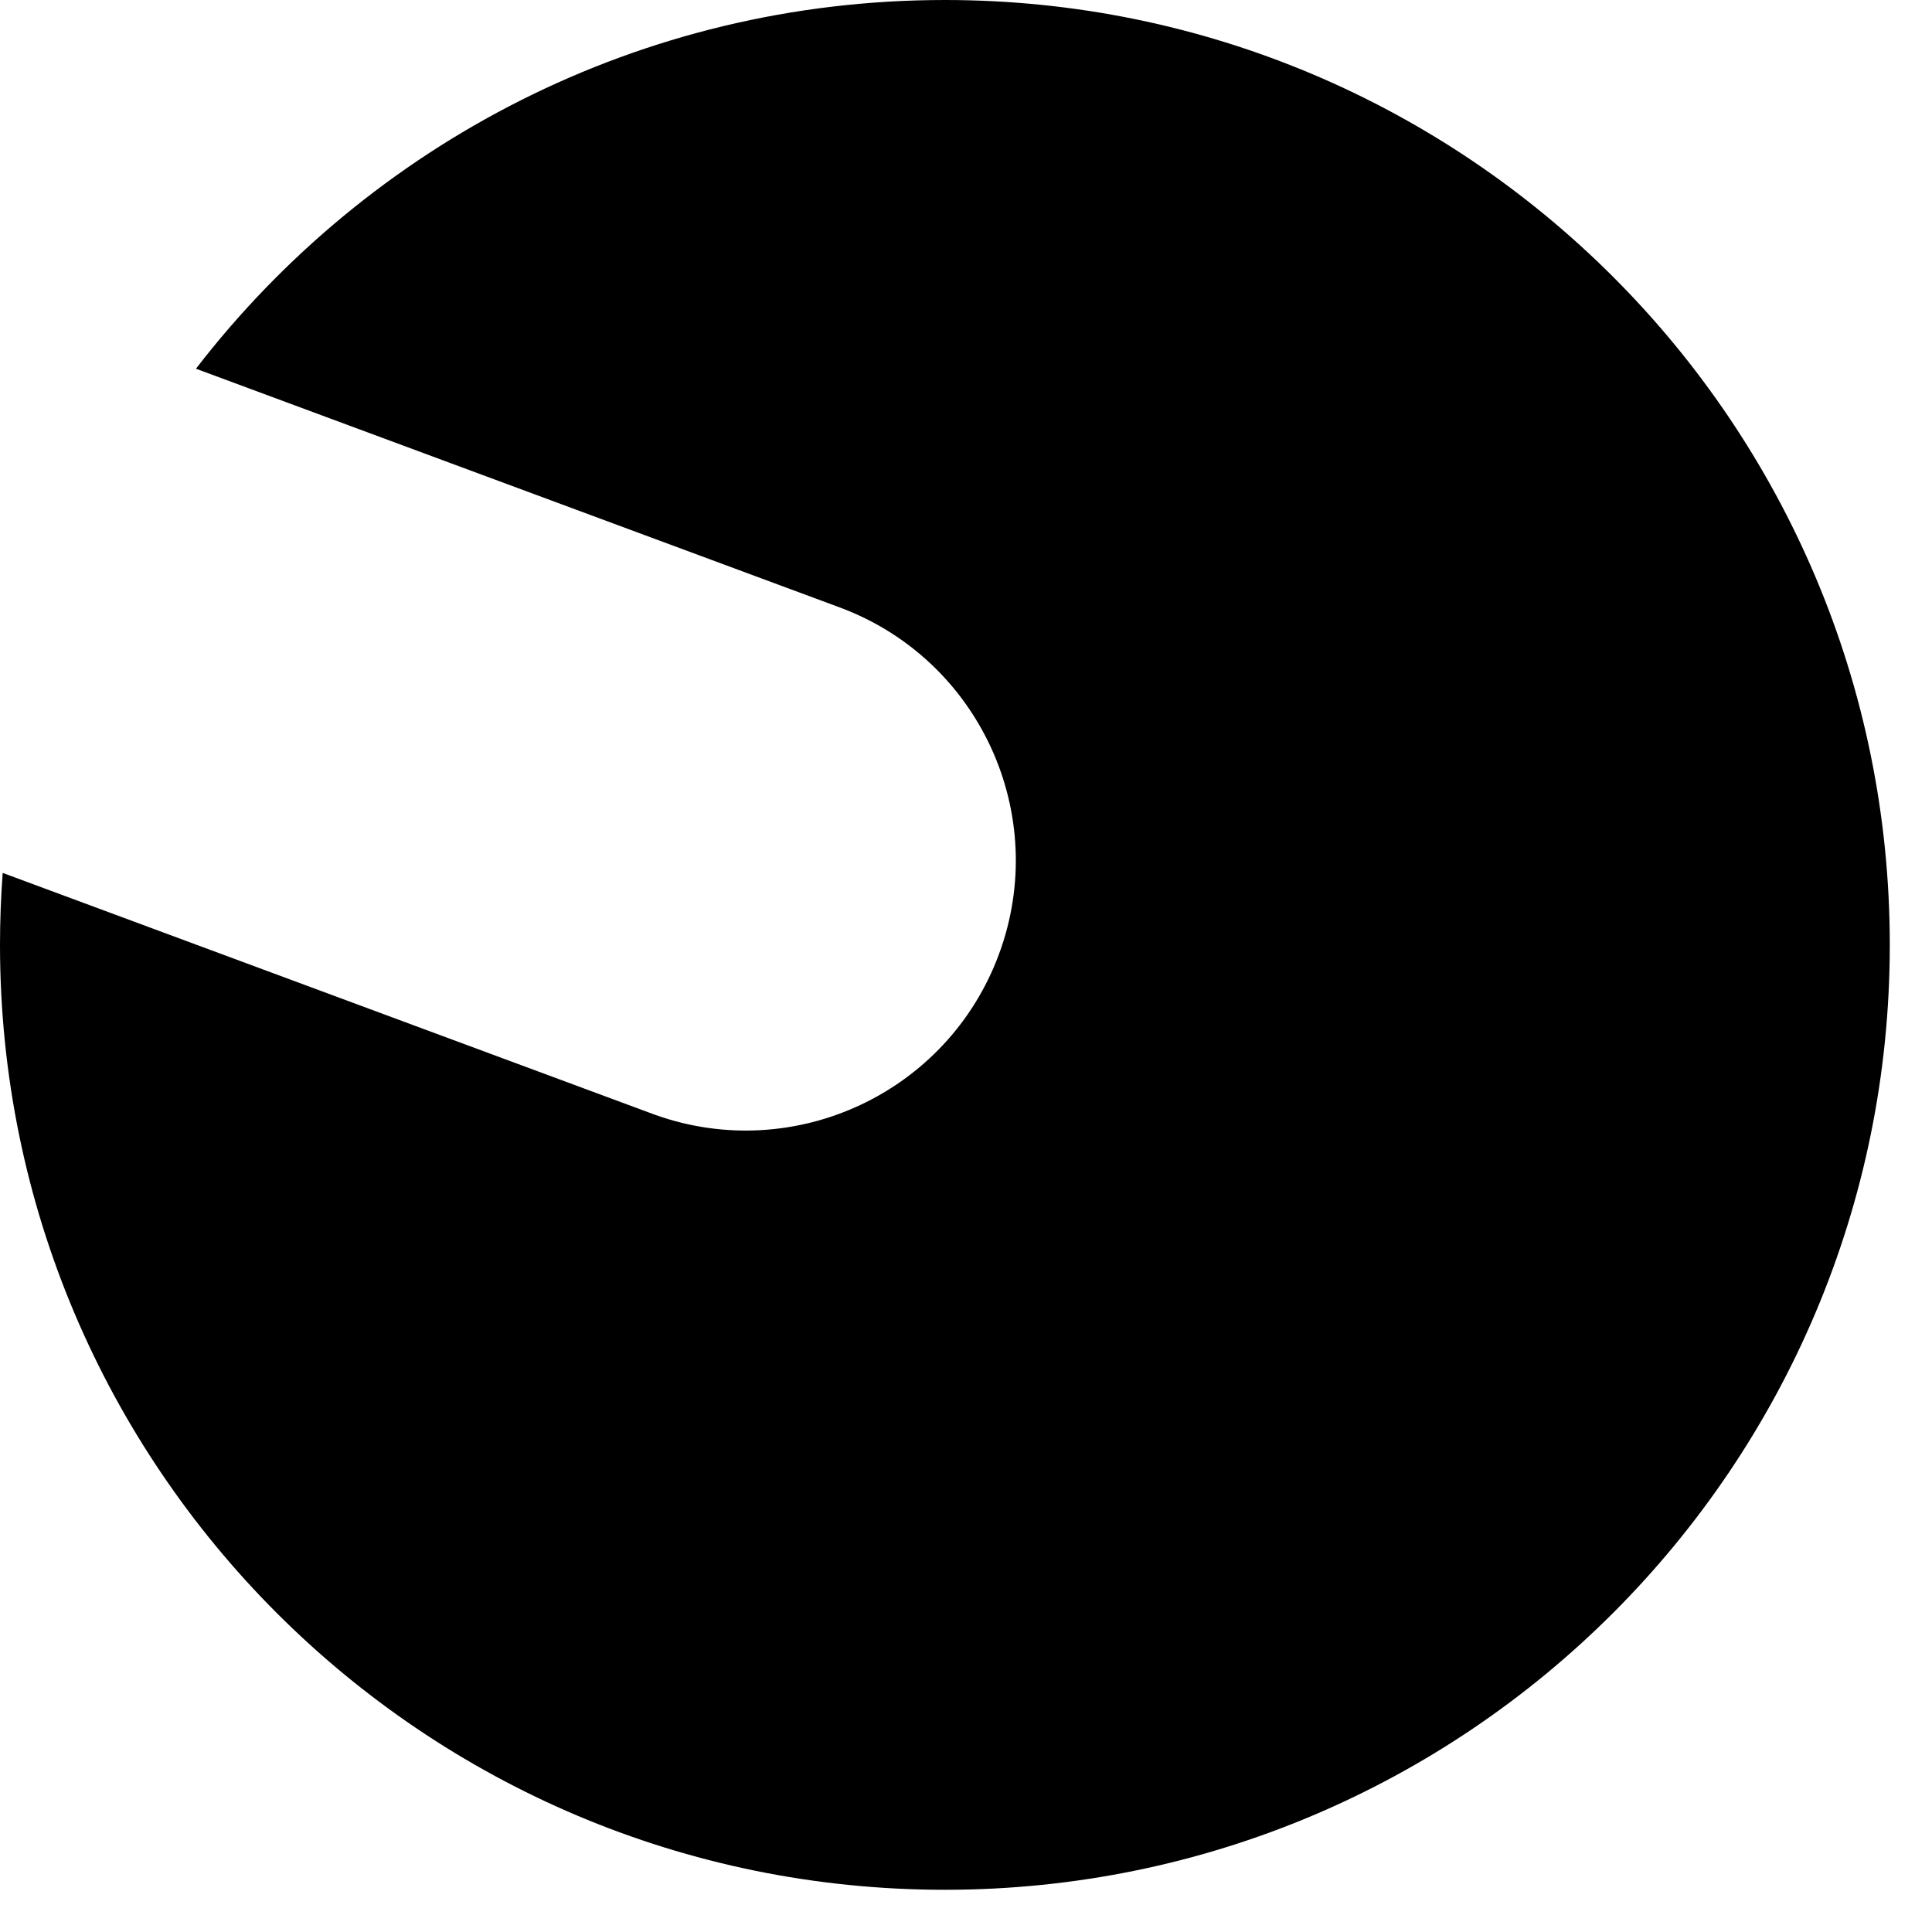
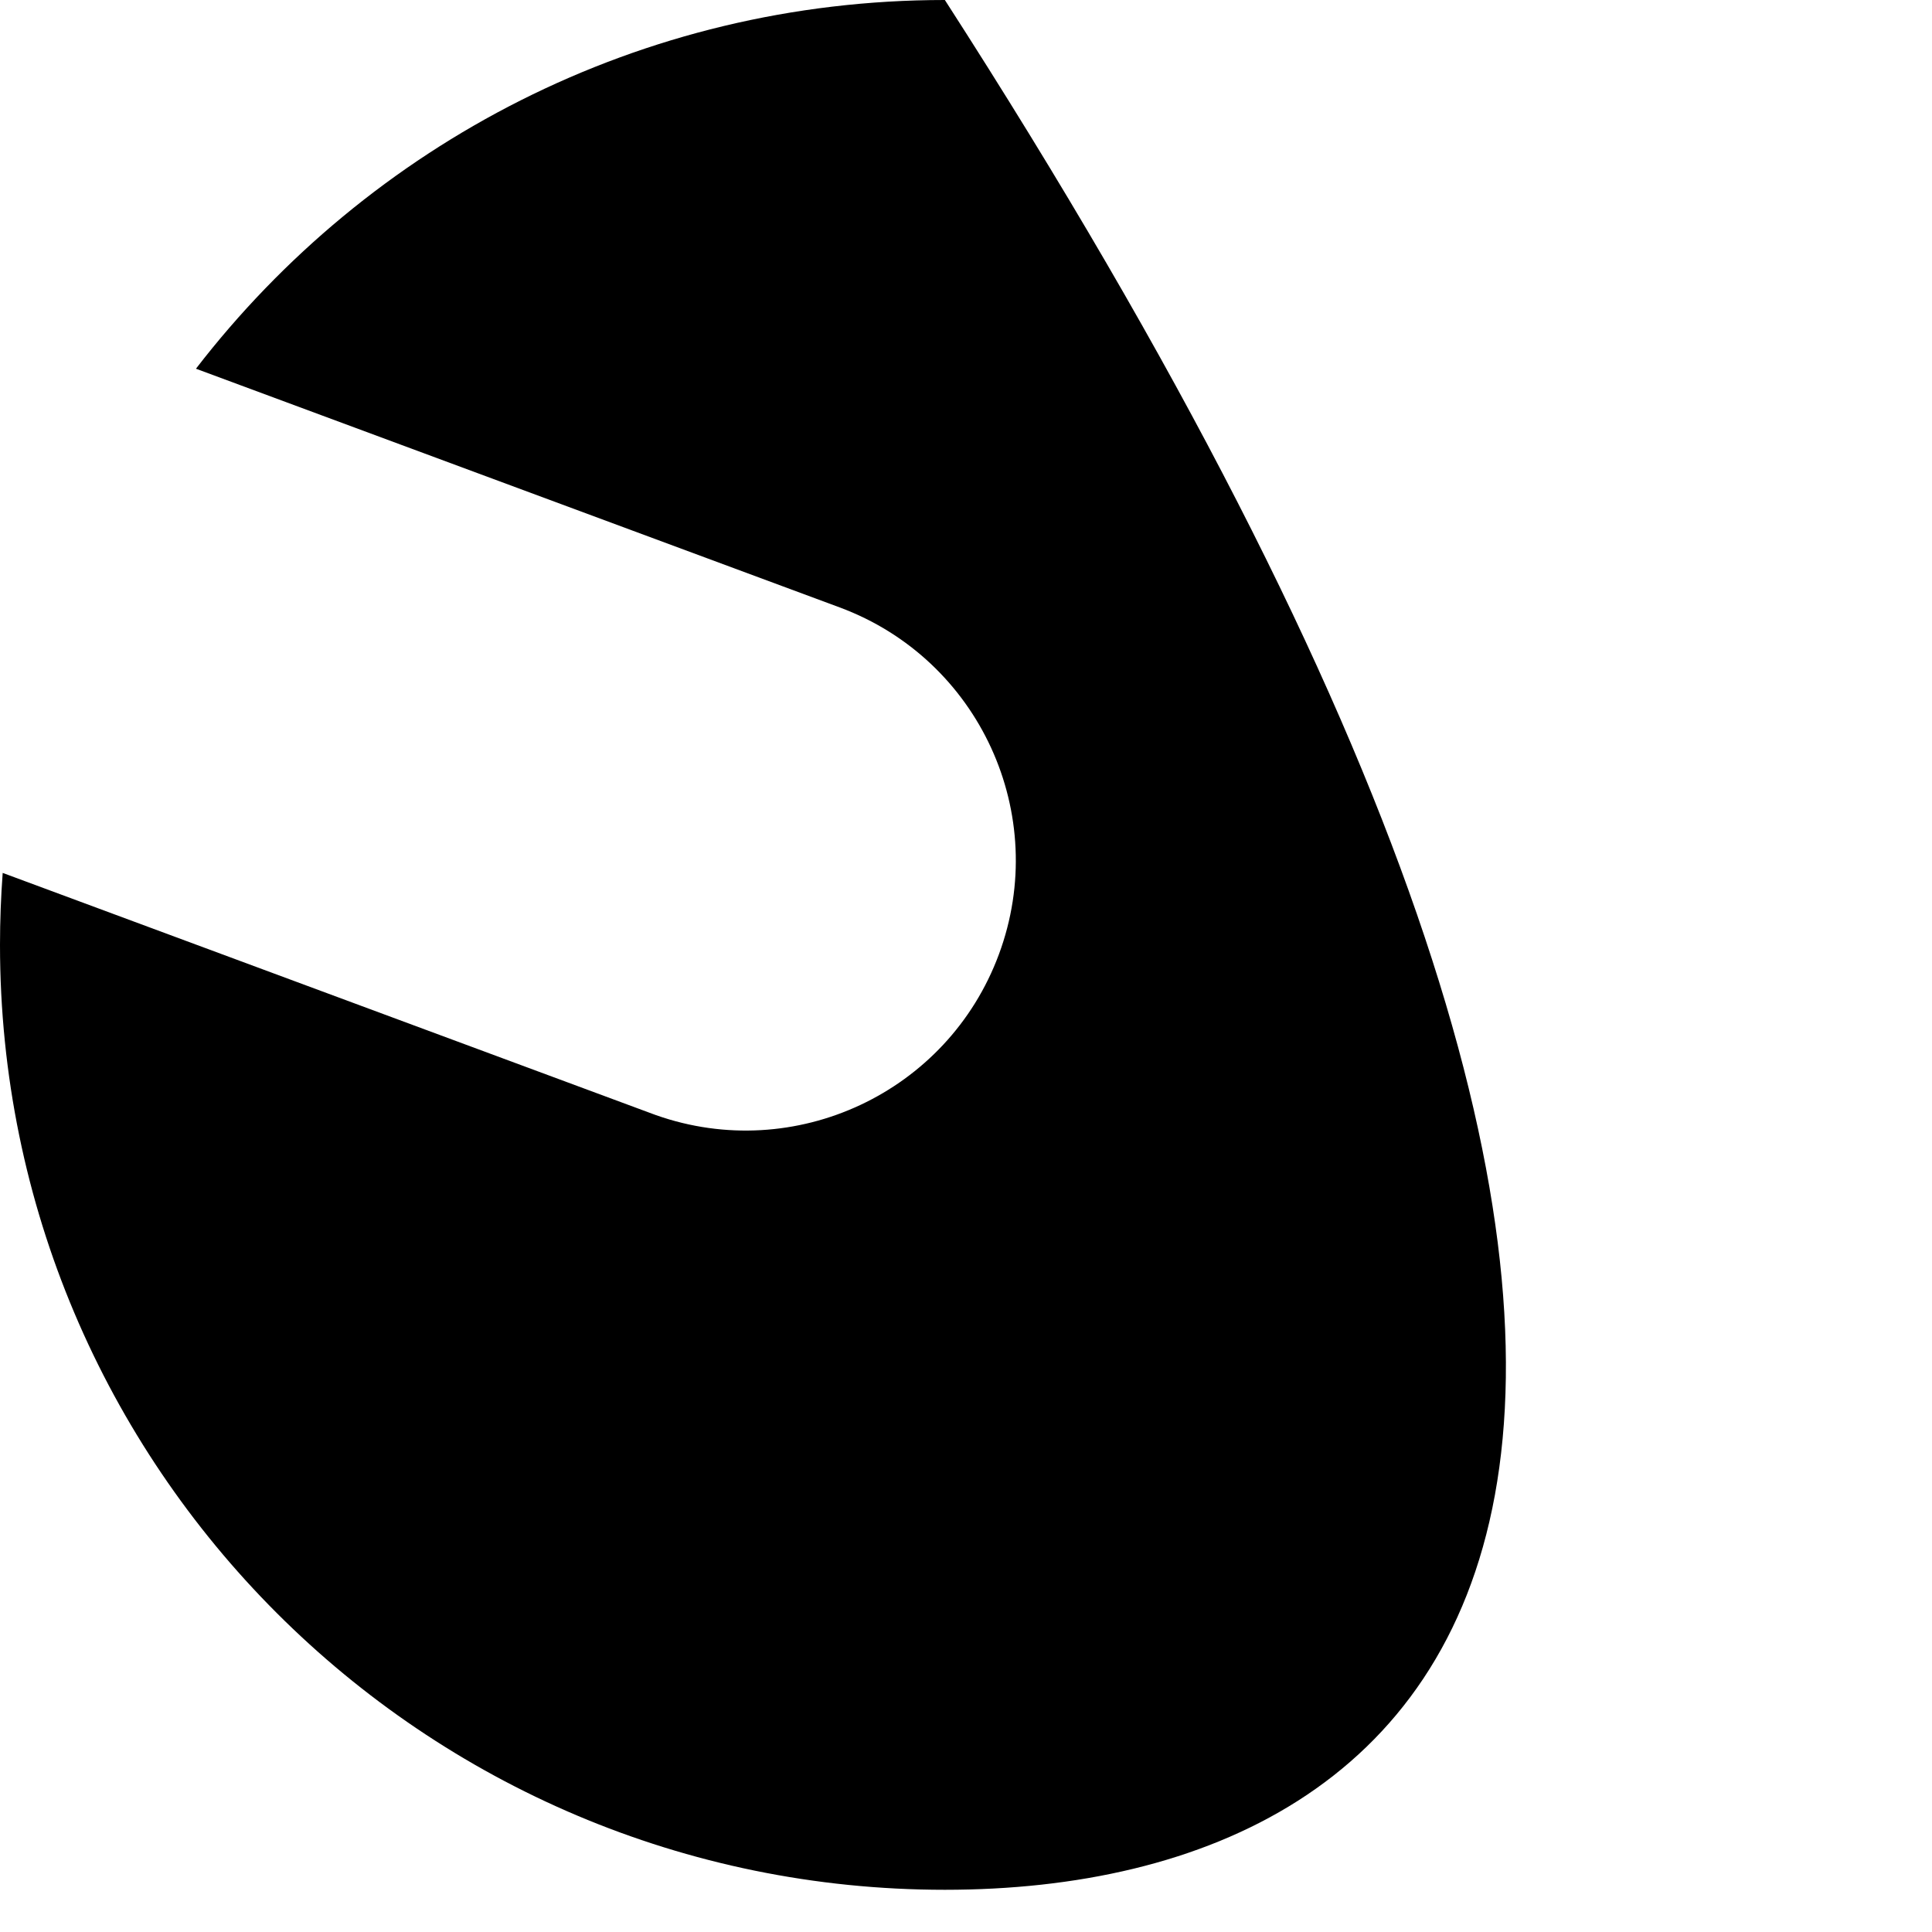
<svg xmlns="http://www.w3.org/2000/svg" width="33px" height="33px" viewBox="0 0 33 33">
  <title>Combined Shape</title>
  <g id="Page-5" stroke="none" stroke-width="1" fill="none" fill-rule="evenodd">
-     <path d="M16.139,0 C25.053,-1.63738591e-15 32.279,7.226 32.279,16.139 C32.279,25.053 25.053,32.279 16.139,32.279 C7.226,32.279 -1.31192641e-14,25.053 0,16.139 C-5.06519297e-17,15.726 0.016,15.316 0.046,14.91 L11.136,19.022 L11.207,19.048 C13.576,19.883 16.186,18.665 17.062,16.301 C17.948,13.913 16.729,11.26 14.342,10.375 L14.342,10.375 L3.347,6.298 C6.298,2.468 10.93,9.56883678e-16 16.139,0 Z" id="Combined-Shape" fill="#000000" />
+     <path d="M16.139,0 C32.279,25.053 25.053,32.279 16.139,32.279 C7.226,32.279 -1.31192641e-14,25.053 0,16.139 C-5.06519297e-17,15.726 0.016,15.316 0.046,14.91 L11.136,19.022 L11.207,19.048 C13.576,19.883 16.186,18.665 17.062,16.301 C17.948,13.913 16.729,11.26 14.342,10.375 L14.342,10.375 L3.347,6.298 C6.298,2.468 10.93,9.56883678e-16 16.139,0 Z" id="Combined-Shape" fill="#000000" />
  </g>
</svg>